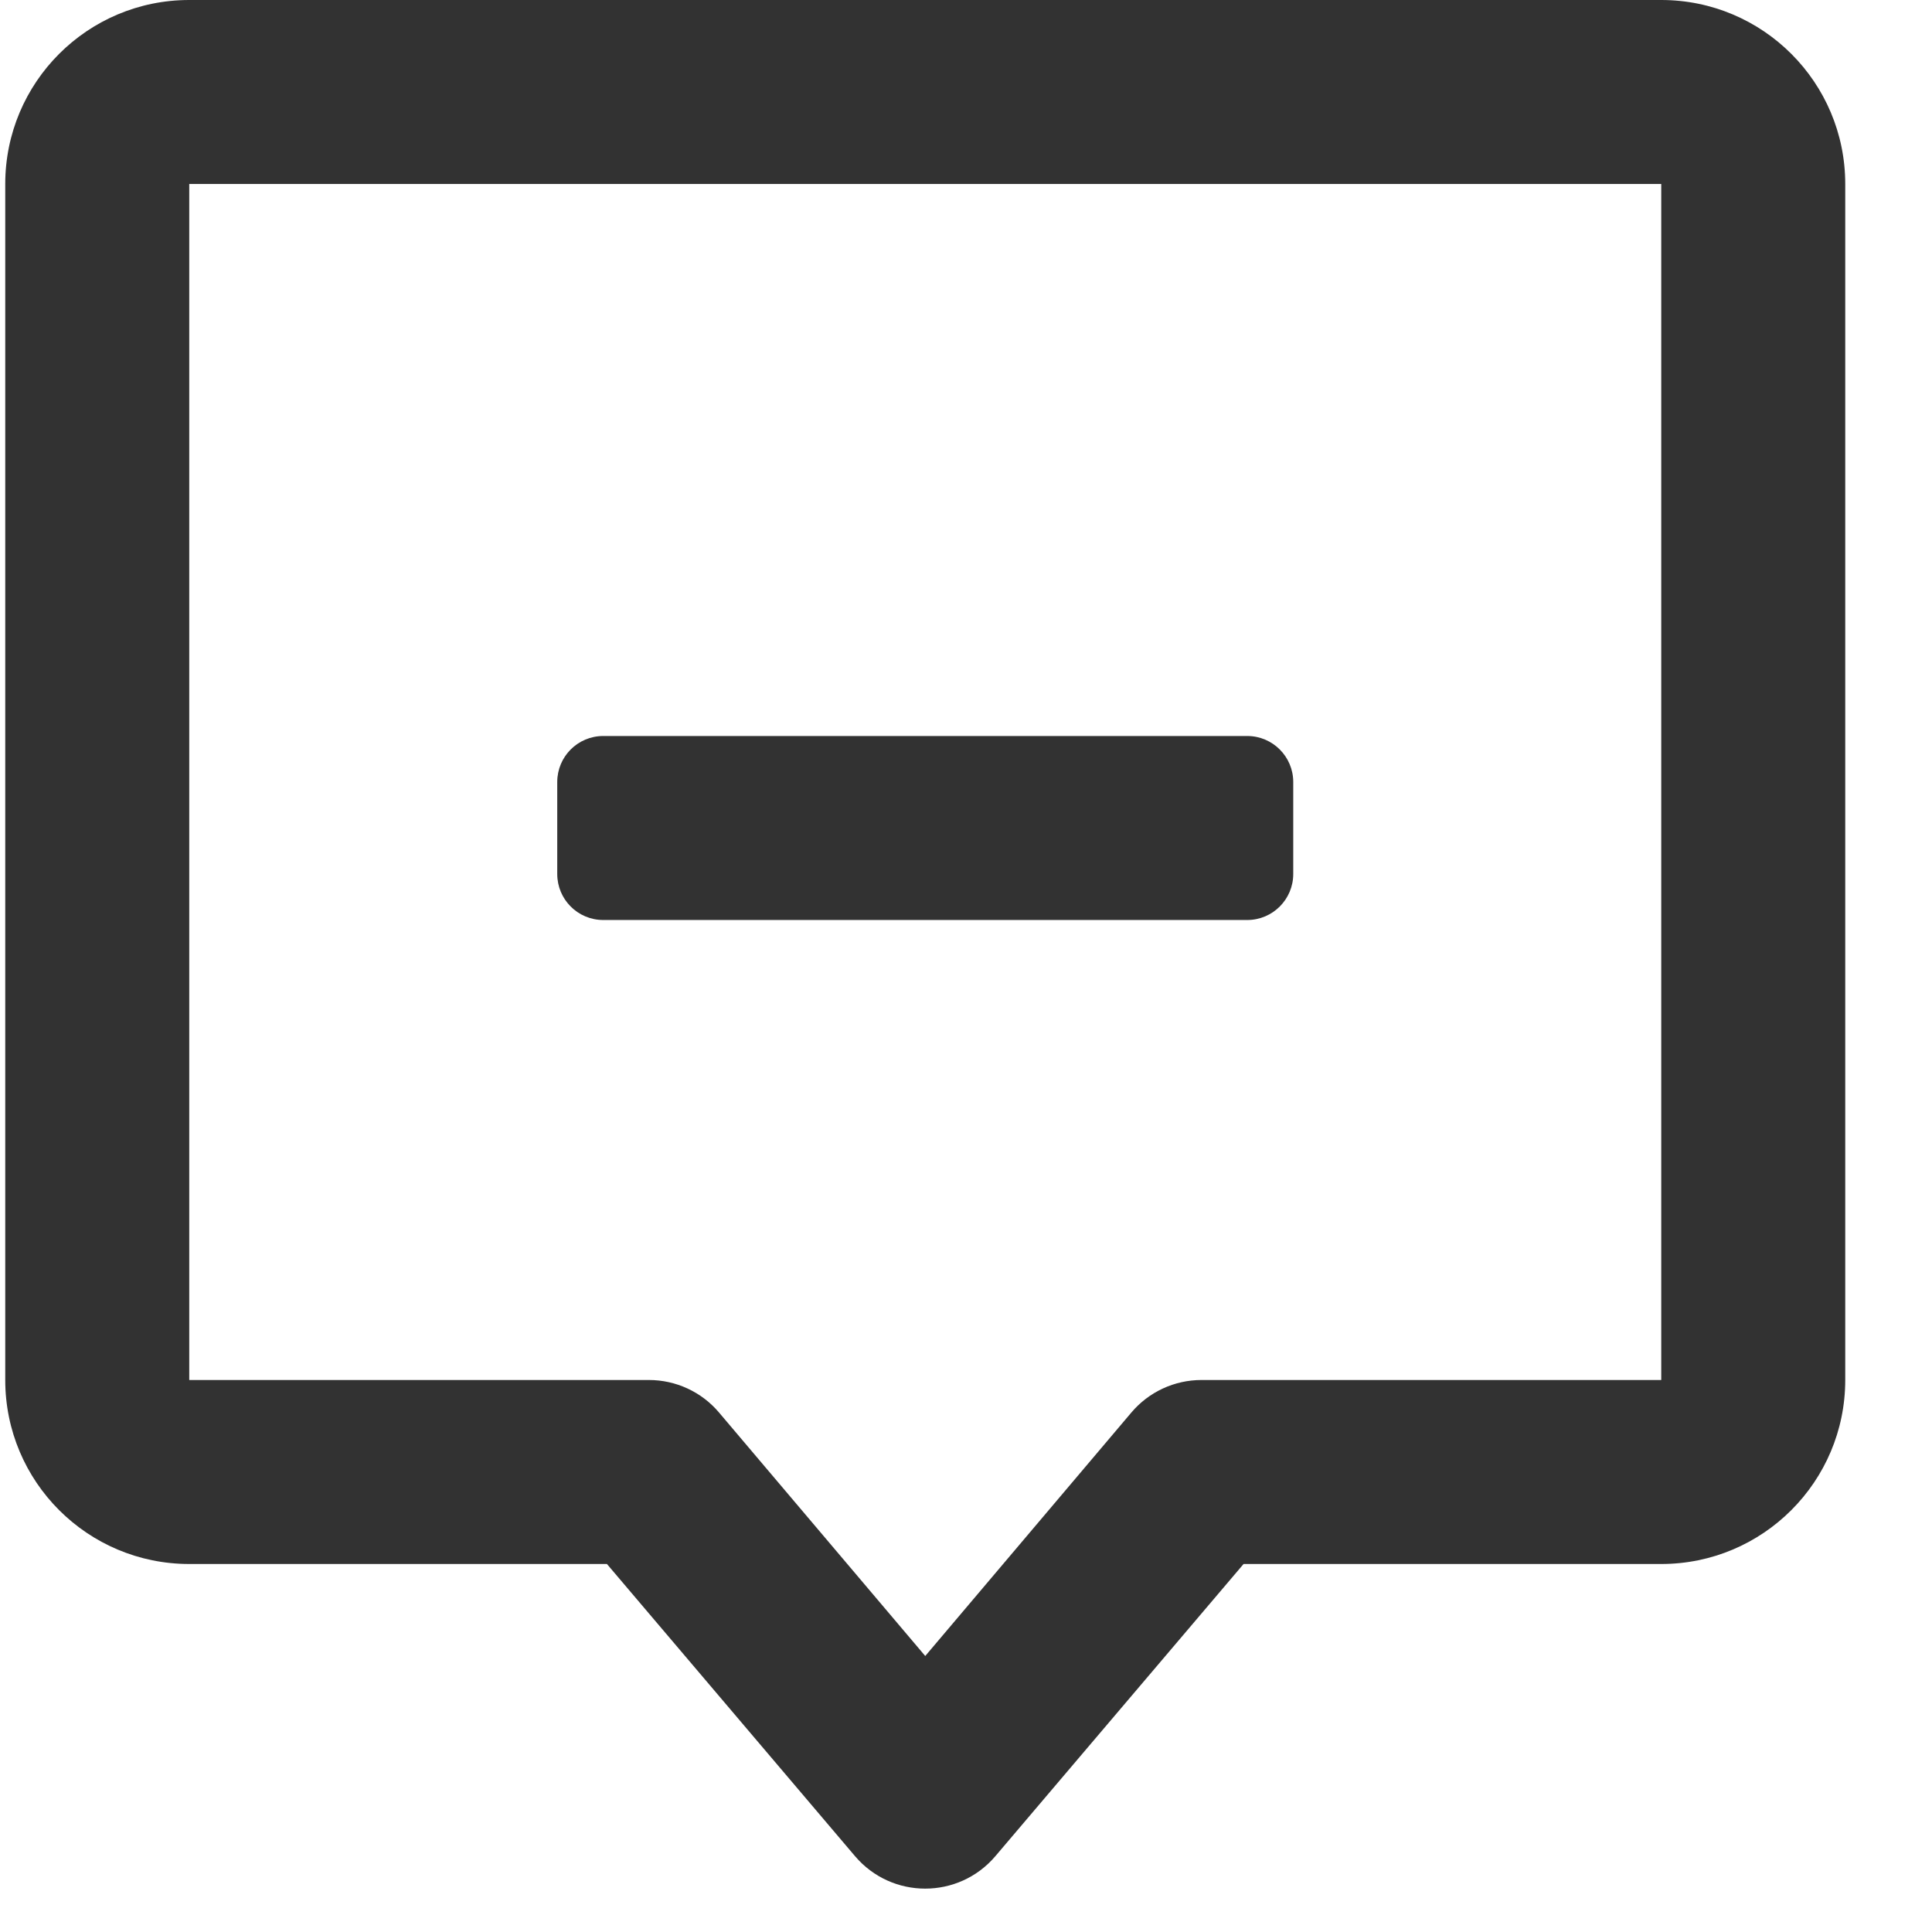
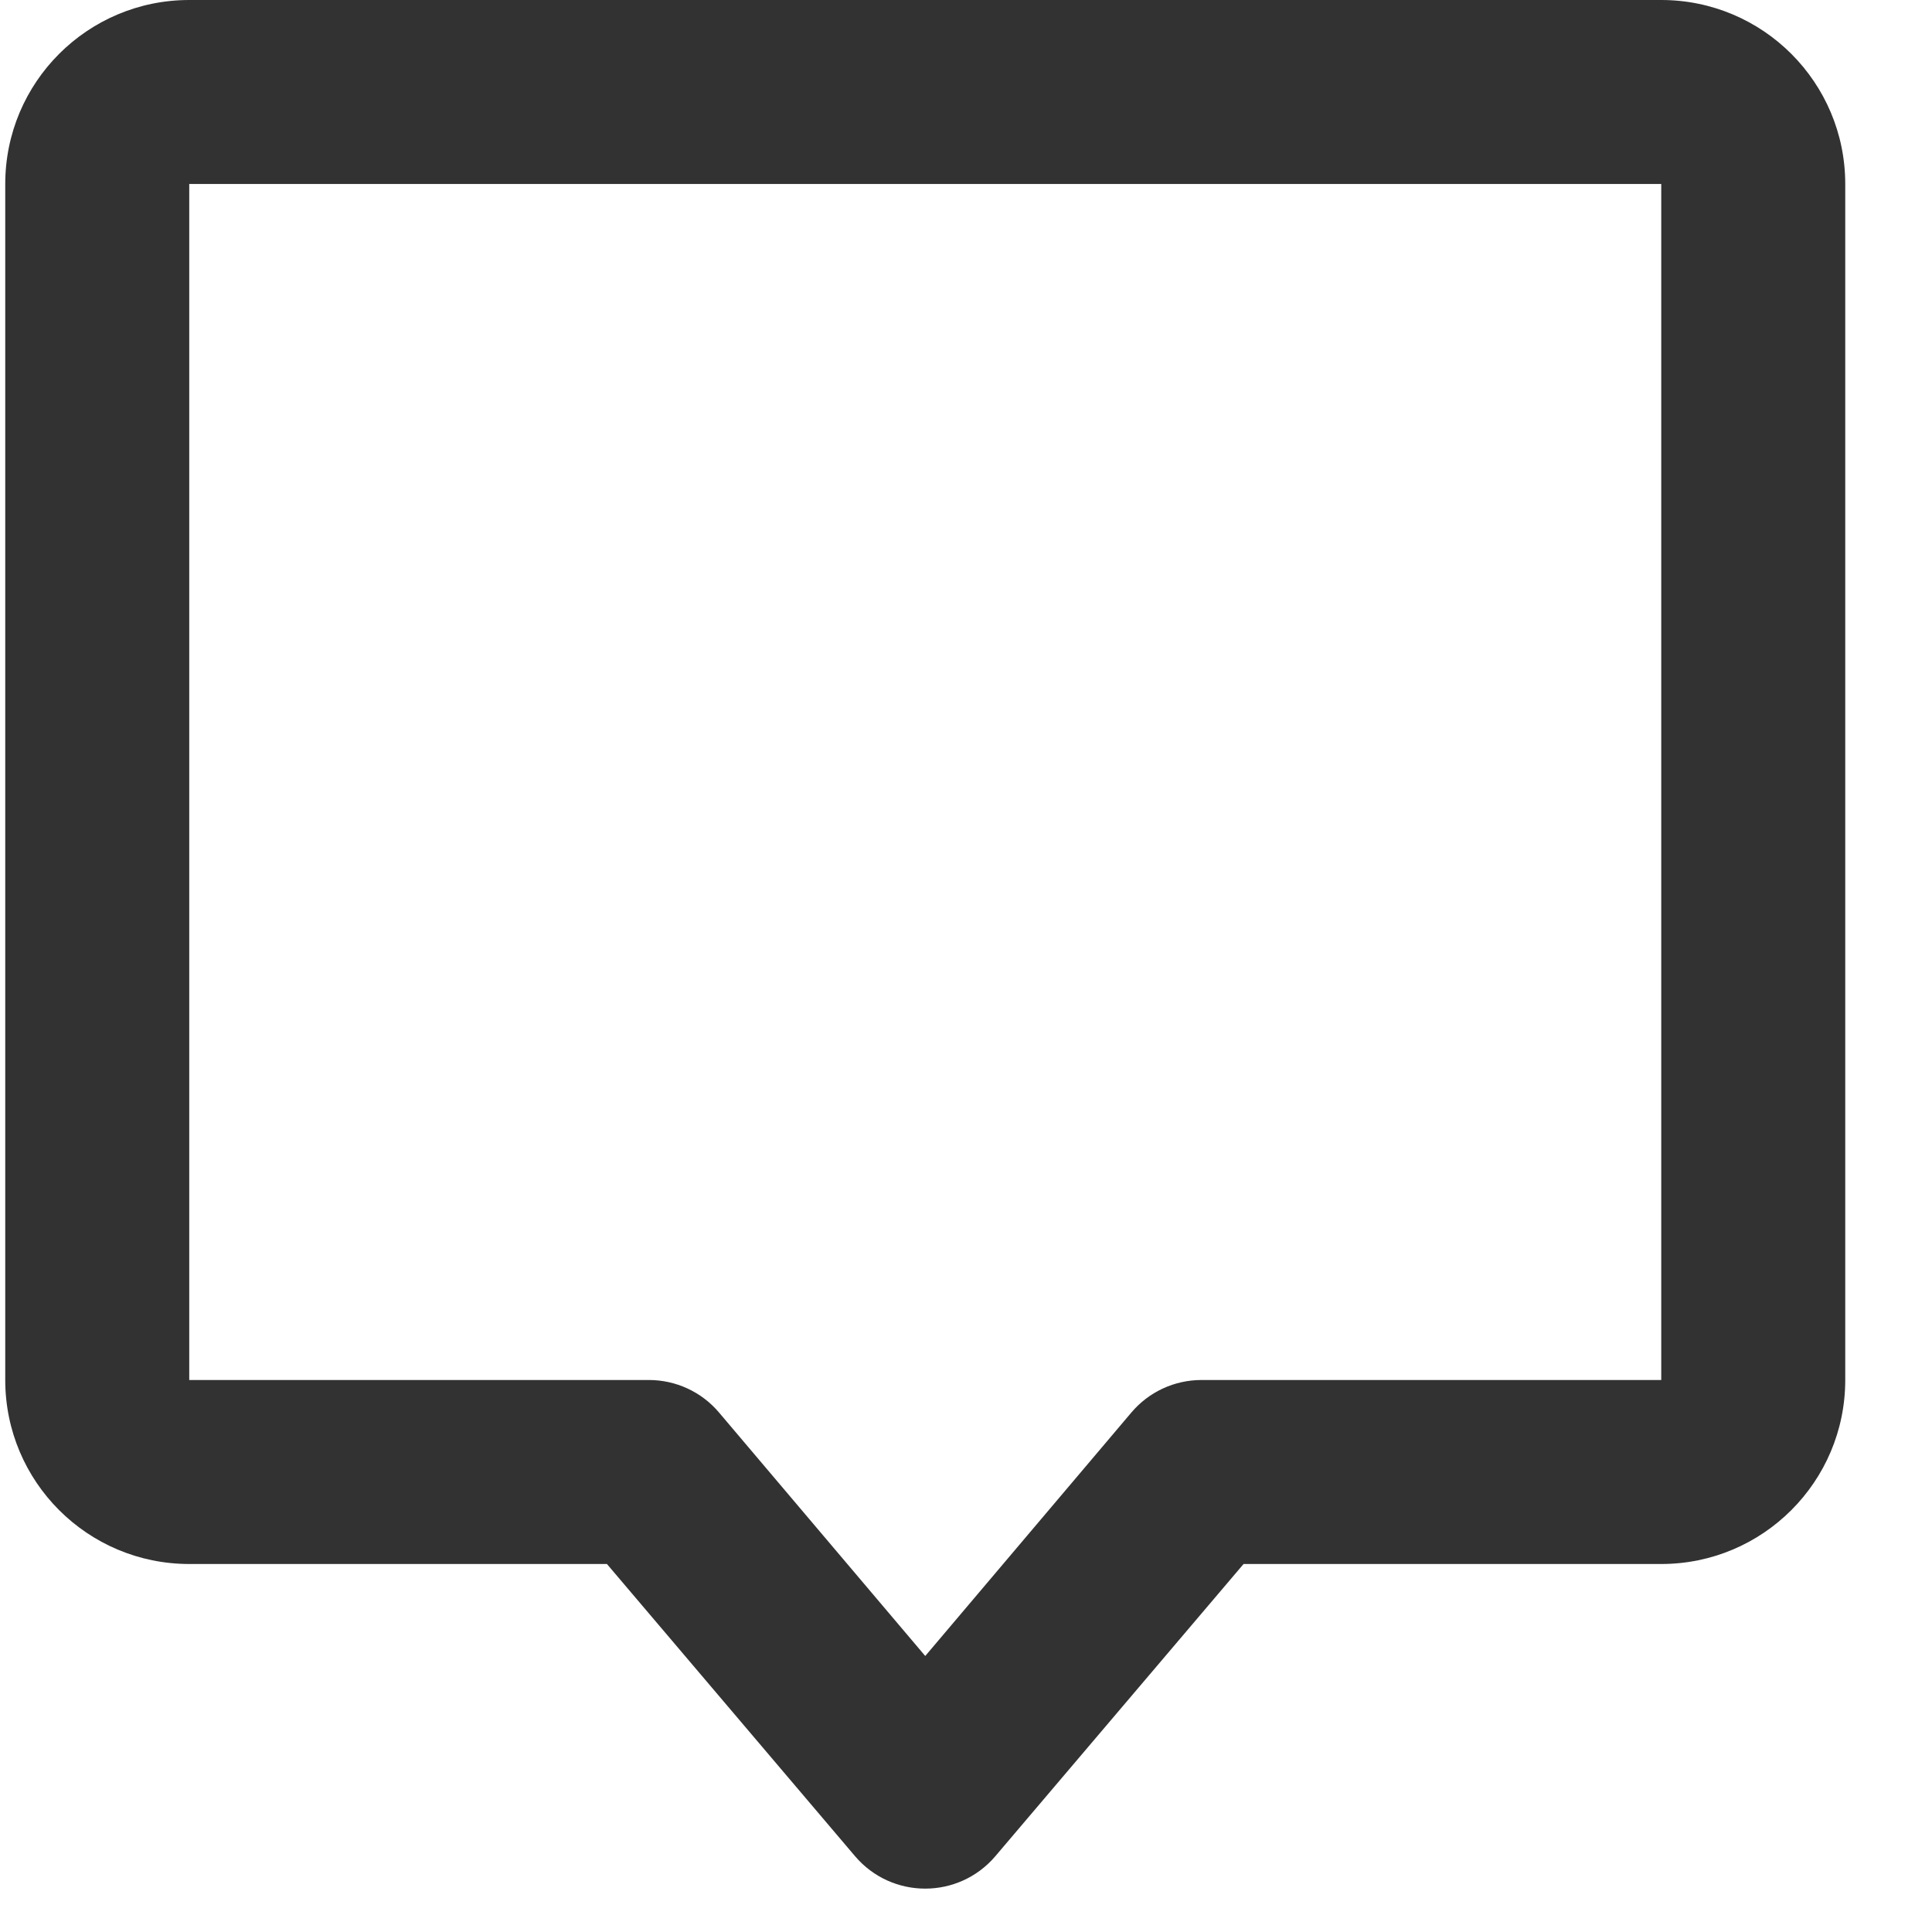
<svg xmlns="http://www.w3.org/2000/svg" width="21" height="21" viewBox="0 0 21 21" fill="none">
-   <path d="M6.557 8C6.28 8 6.057 8.224 6.057 8.5V9.5C6.057 9.776 6.28 10 6.557 10H13.557C13.833 10 14.057 9.776 14.057 9.5V8.5C14.057 8.224 13.833 8 13.557 8H6.557Z" fill="#323232" />
  <path fill-rule="evenodd" clip-rule="evenodd" d="M2.057 0C0.952 0 0.057 0.895 0.057 2V15C0.057 16.105 0.952 17 2.057 17H6.597L9.294 20.176C9.694 20.646 10.419 20.646 10.819 20.176L13.517 17H18.057C19.161 17 20.057 16.105 20.057 15V2C20.057 0.895 19.161 0 18.057 0H2.057ZM2.057 15V2H18.057V15H13.06C12.766 15 12.487 15.129 12.297 15.354L10.057 18L7.816 15.354C7.626 15.129 7.347 15 7.053 15H2.057Z" fill="#323232" />
</svg>